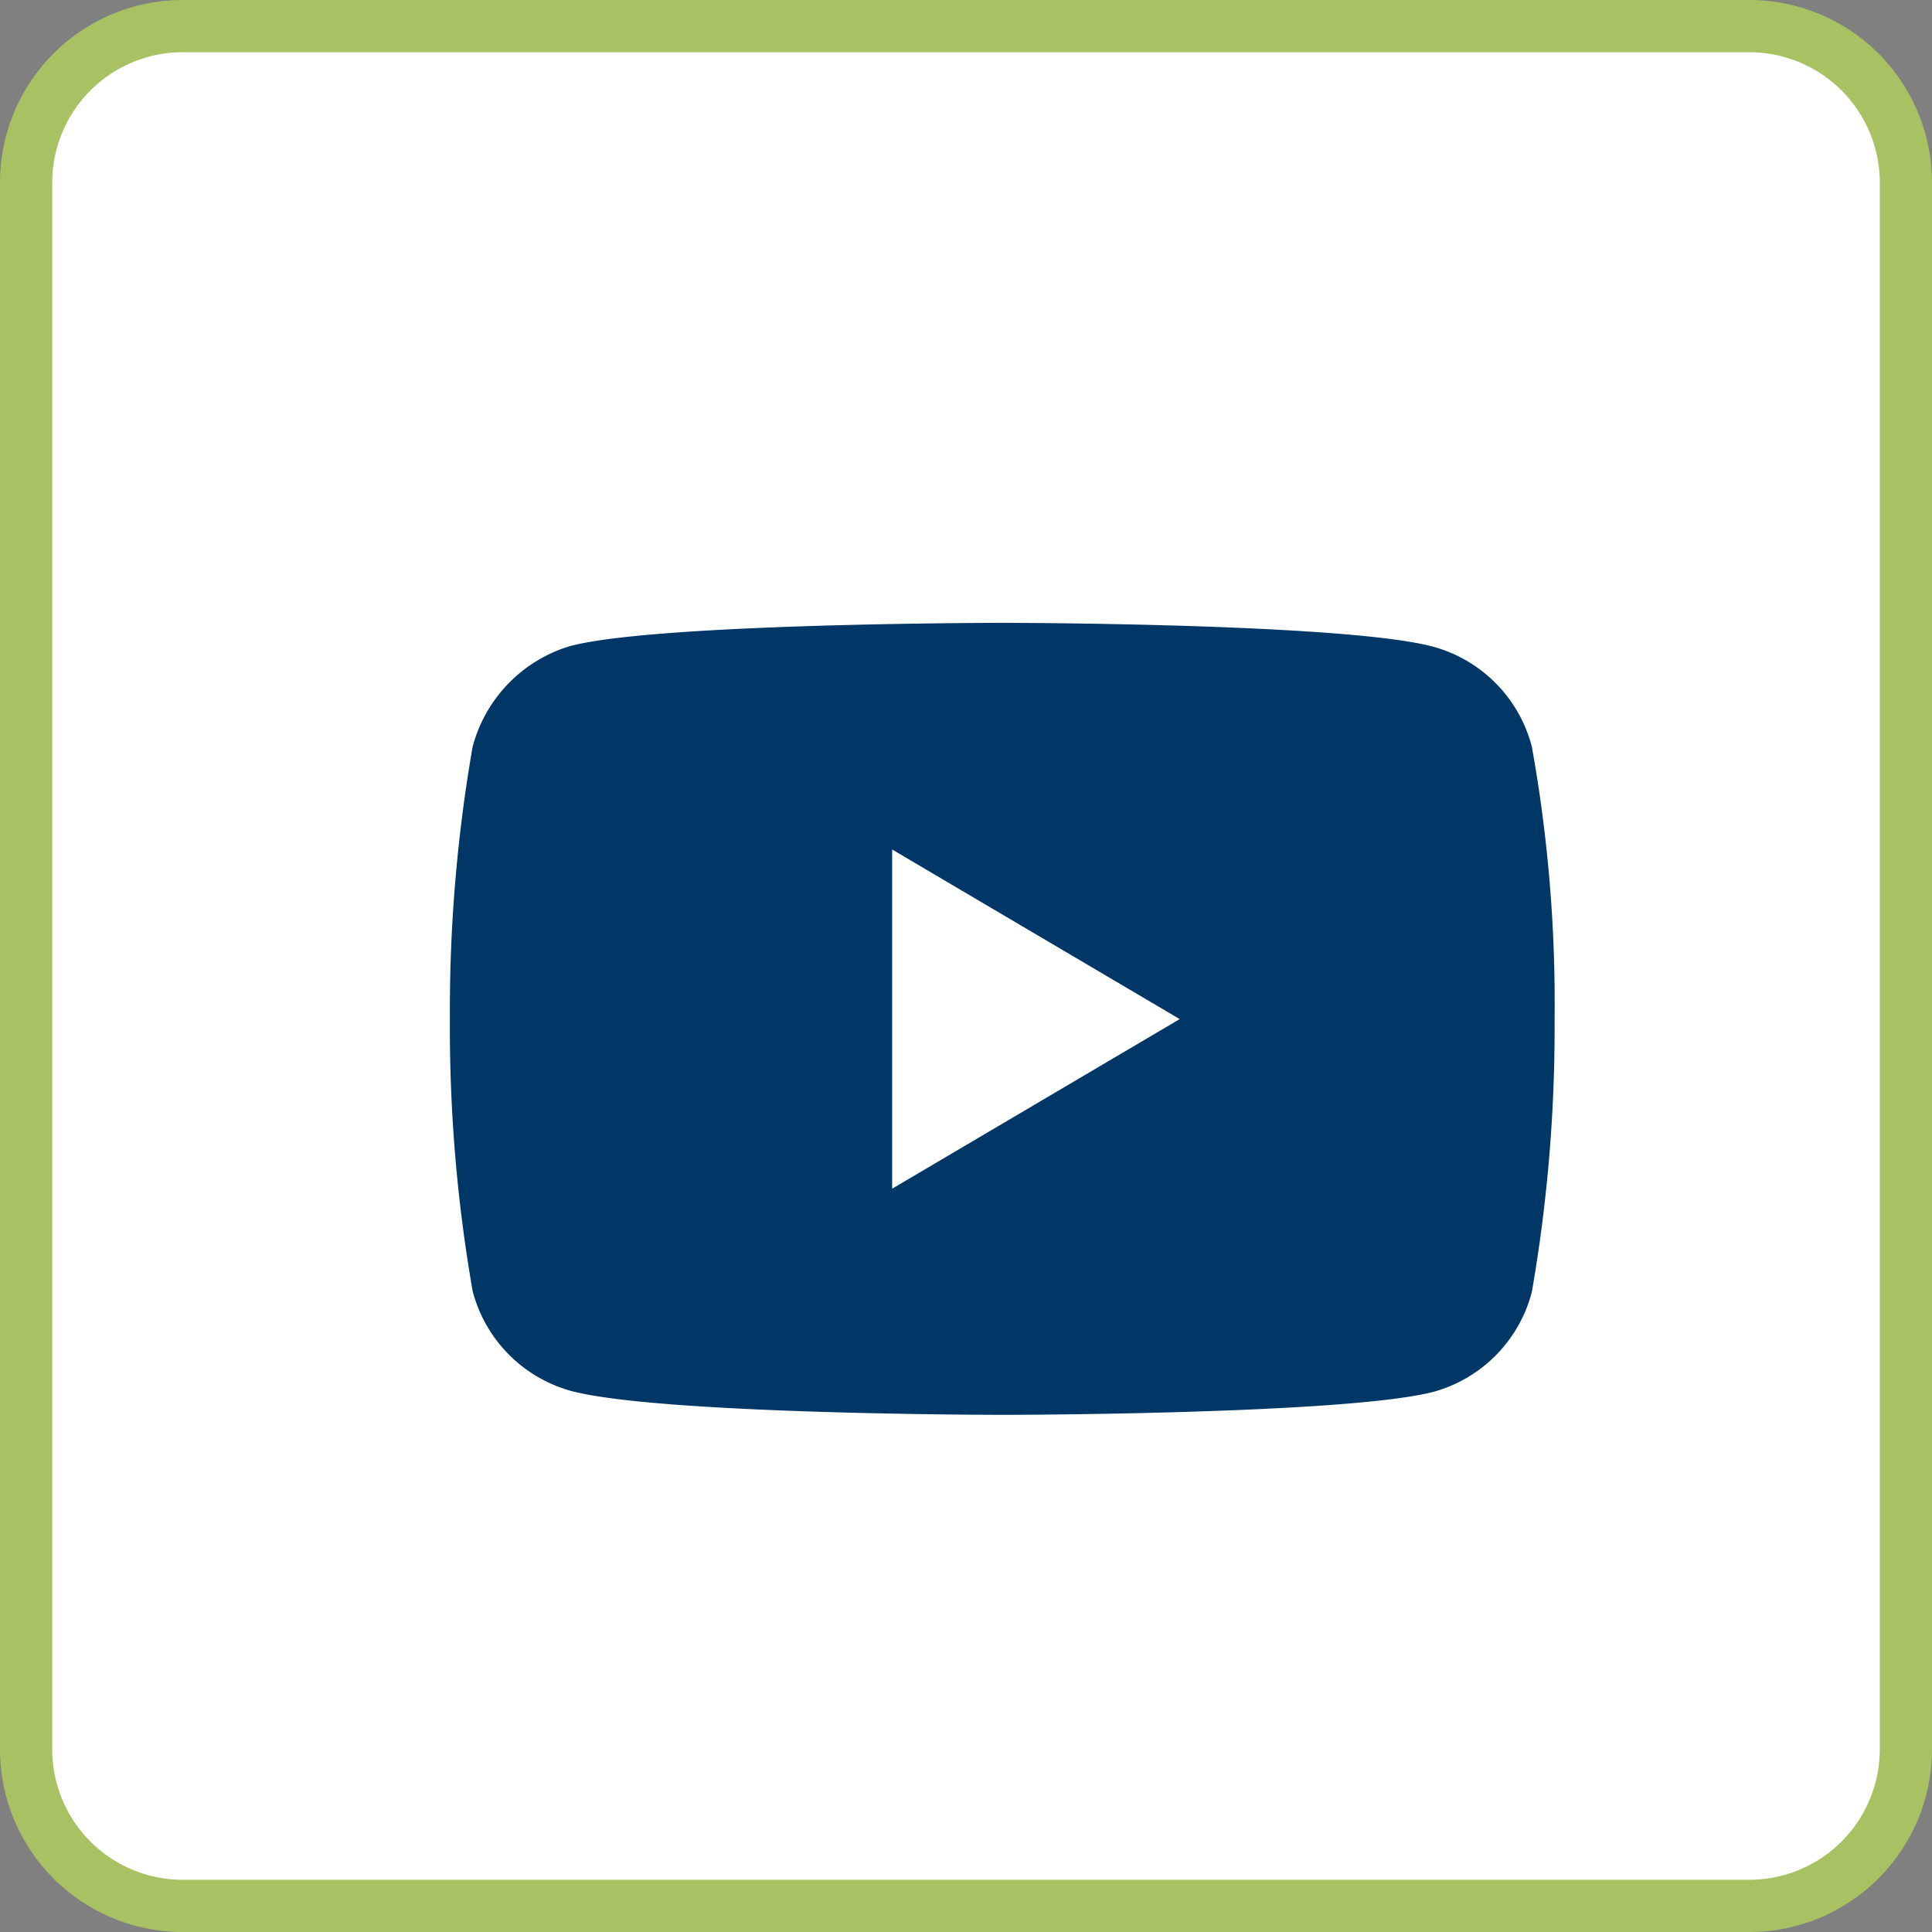
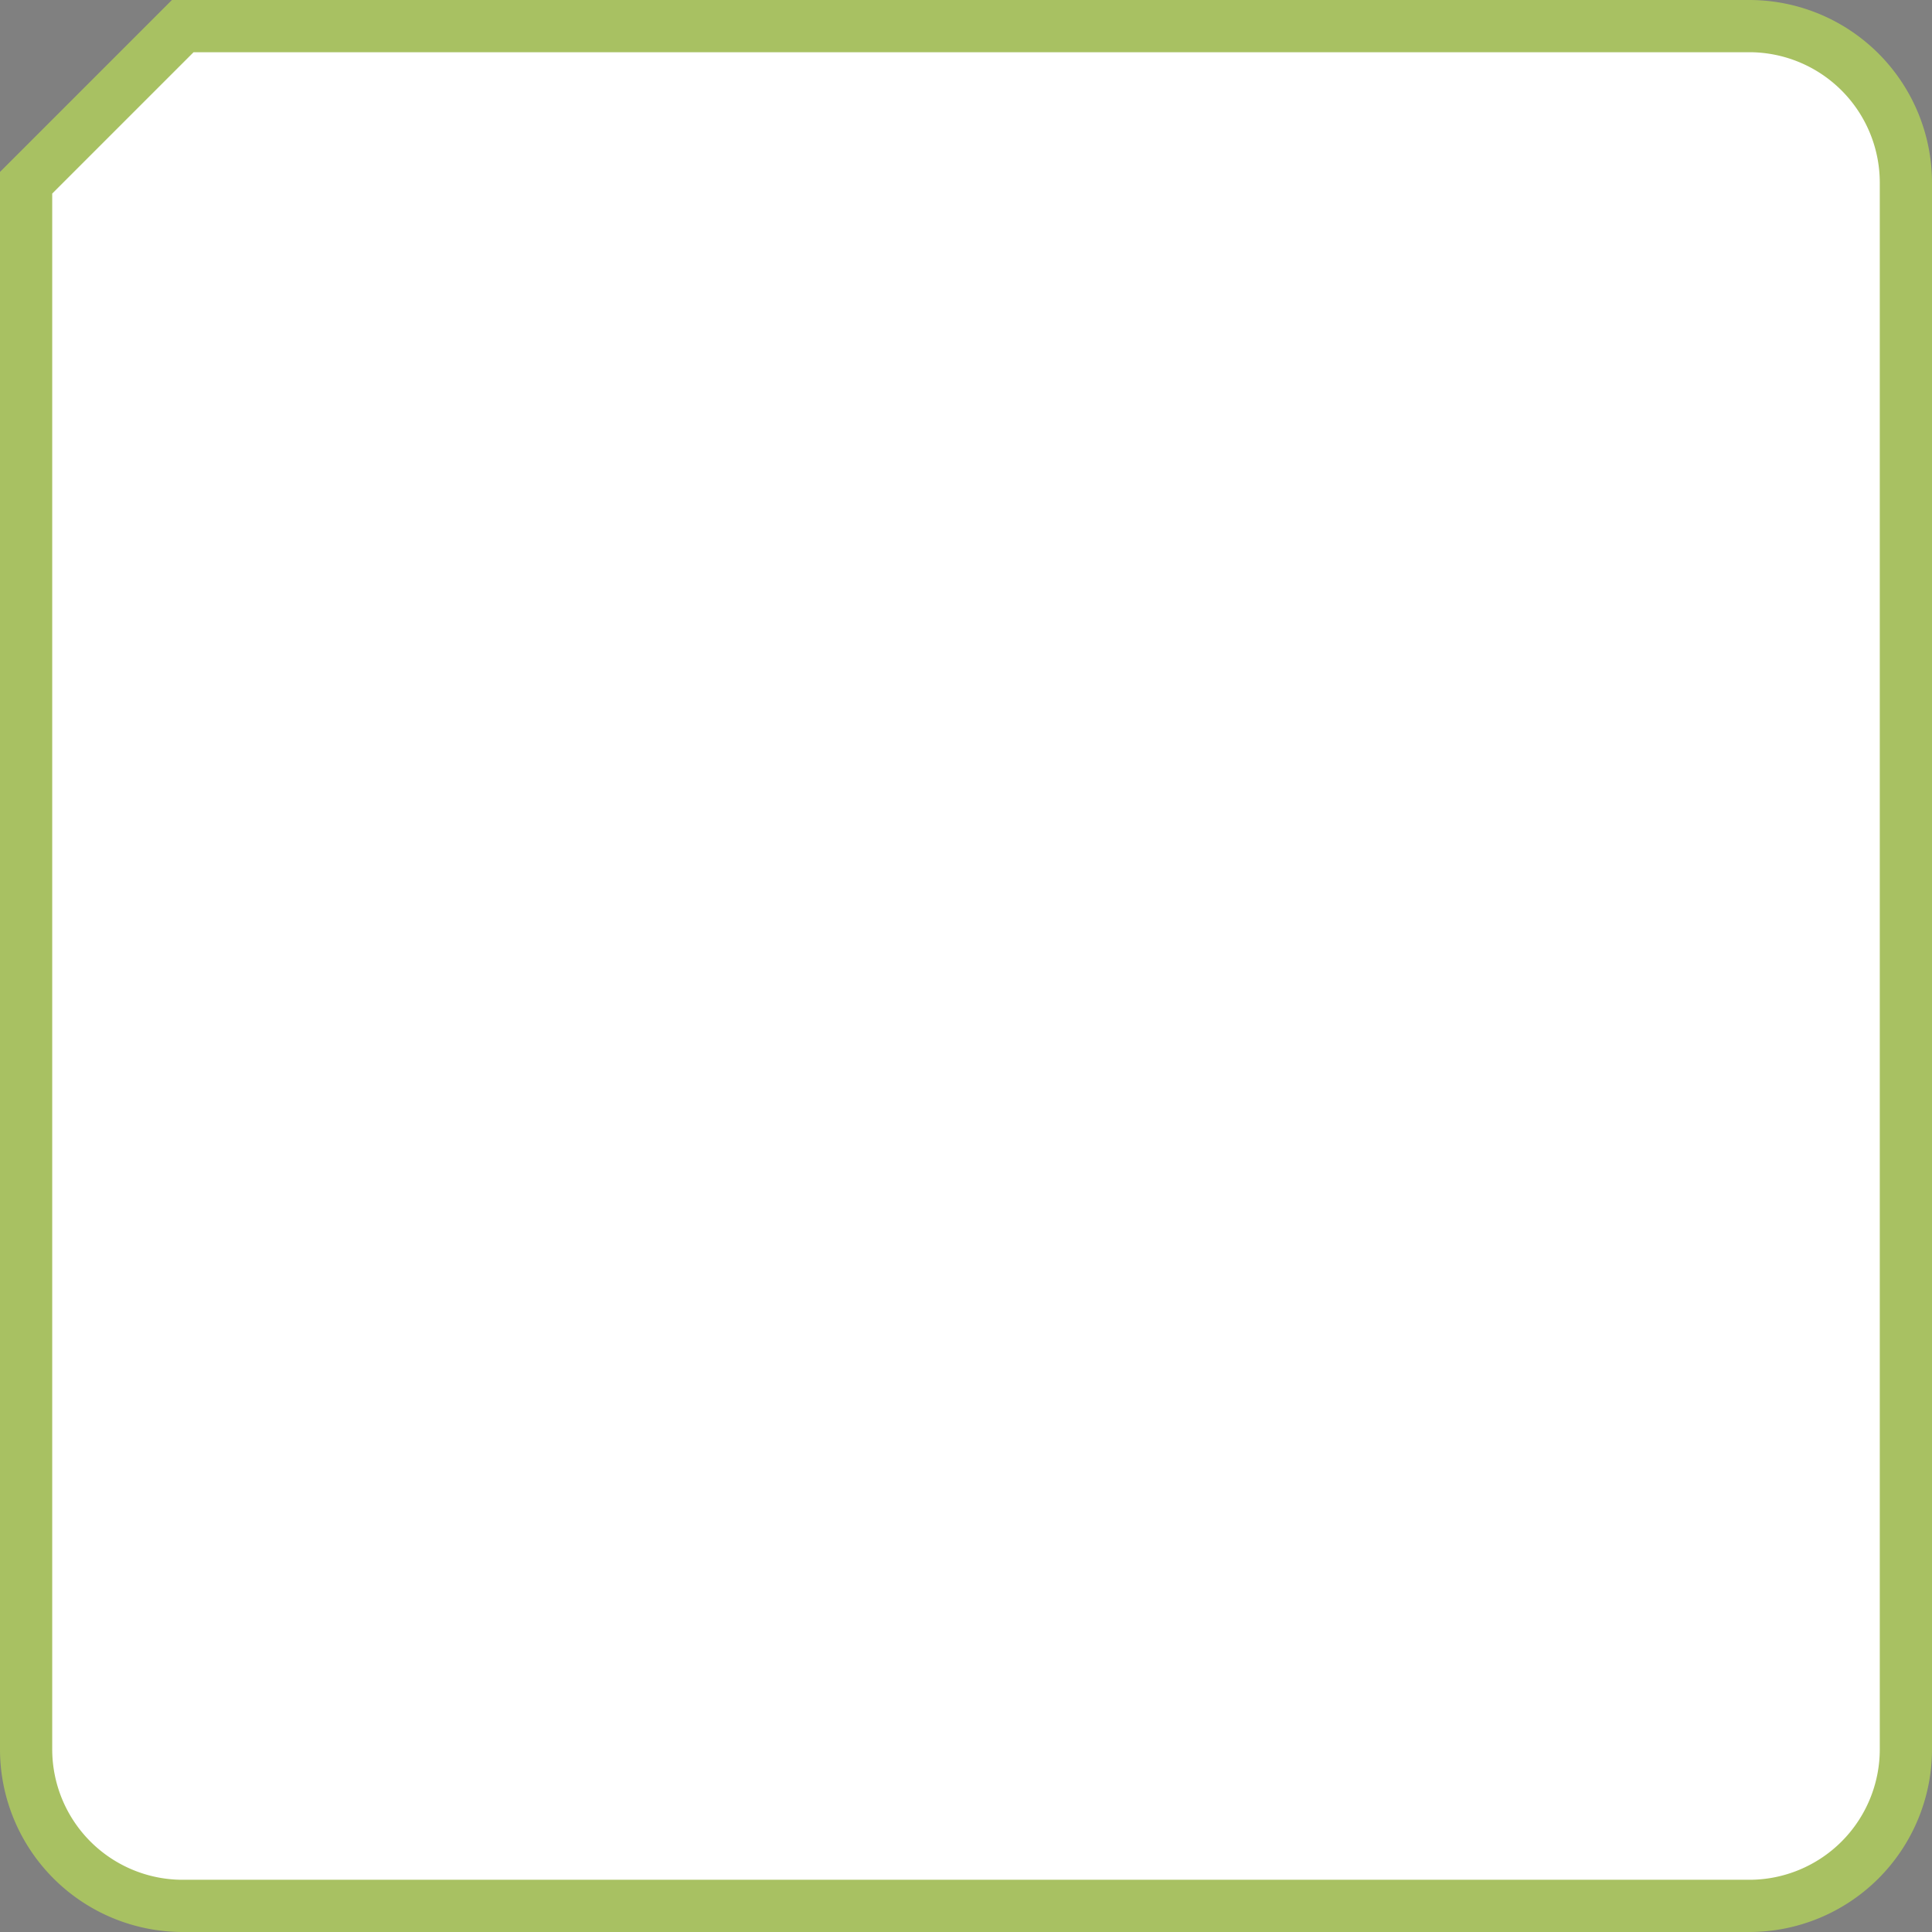
<svg xmlns="http://www.w3.org/2000/svg" width="37" height="37" viewBox="0 0 37 37">
  <rect x="0" y="0" width="37" height="37" fill="#808080" stroke="none" />
  <g id="ico-youtube" transform="translate(0.5 0.5)">
-     <path id="Path_18188" data-name="Path 18188" d="M3,0H33a3,3,0,0,1,3,3V33a3,3,0,0,1-3,3H3a3,3,0,0,1-3-3V3A3,3,0,0,1,3,0Z" fill="#fff" stroke="#a8c162" stroke-width="1" />
-     <path id="Subtraction_169" data-name="Subtraction 169" d="M-3879.422,15.168c-.066,0-6.624-.005-8.278-.464a2.687,2.687,0,0,1-1.865-1.909A29.361,29.361,0,0,1-3890,7.584a29.465,29.465,0,0,1,.435-5.21A2.747,2.747,0,0,1-3887.7.446c1.637-.441,8.212-.446,8.278-.446s6.641.005,8.278.464a2.684,2.684,0,0,1,1.865,1.91,27.7,27.7,0,0,1,.435,5.228,29.46,29.46,0,0,1-.435,5.21,2.684,2.684,0,0,1-1.865,1.91C-3872.781,15.162-3879.356,15.168-3879.422,15.168Zm-2.108-10.831v6.5l5.507-3.248-5.507-3.248Z" transform="translate(3898.116 11.428)" fill="#003767" stroke="rgba(0,0,0,0)" stroke-miterlimit="10" stroke-width="1" />
+     <path id="Path_18188" data-name="Path 18188" d="M3,0H33a3,3,0,0,1,3,3V33a3,3,0,0,1-3,3H3a3,3,0,0,1-3-3V3Z" fill="#fff" stroke="#a8c162" stroke-width="1" />
  </g>
</svg>